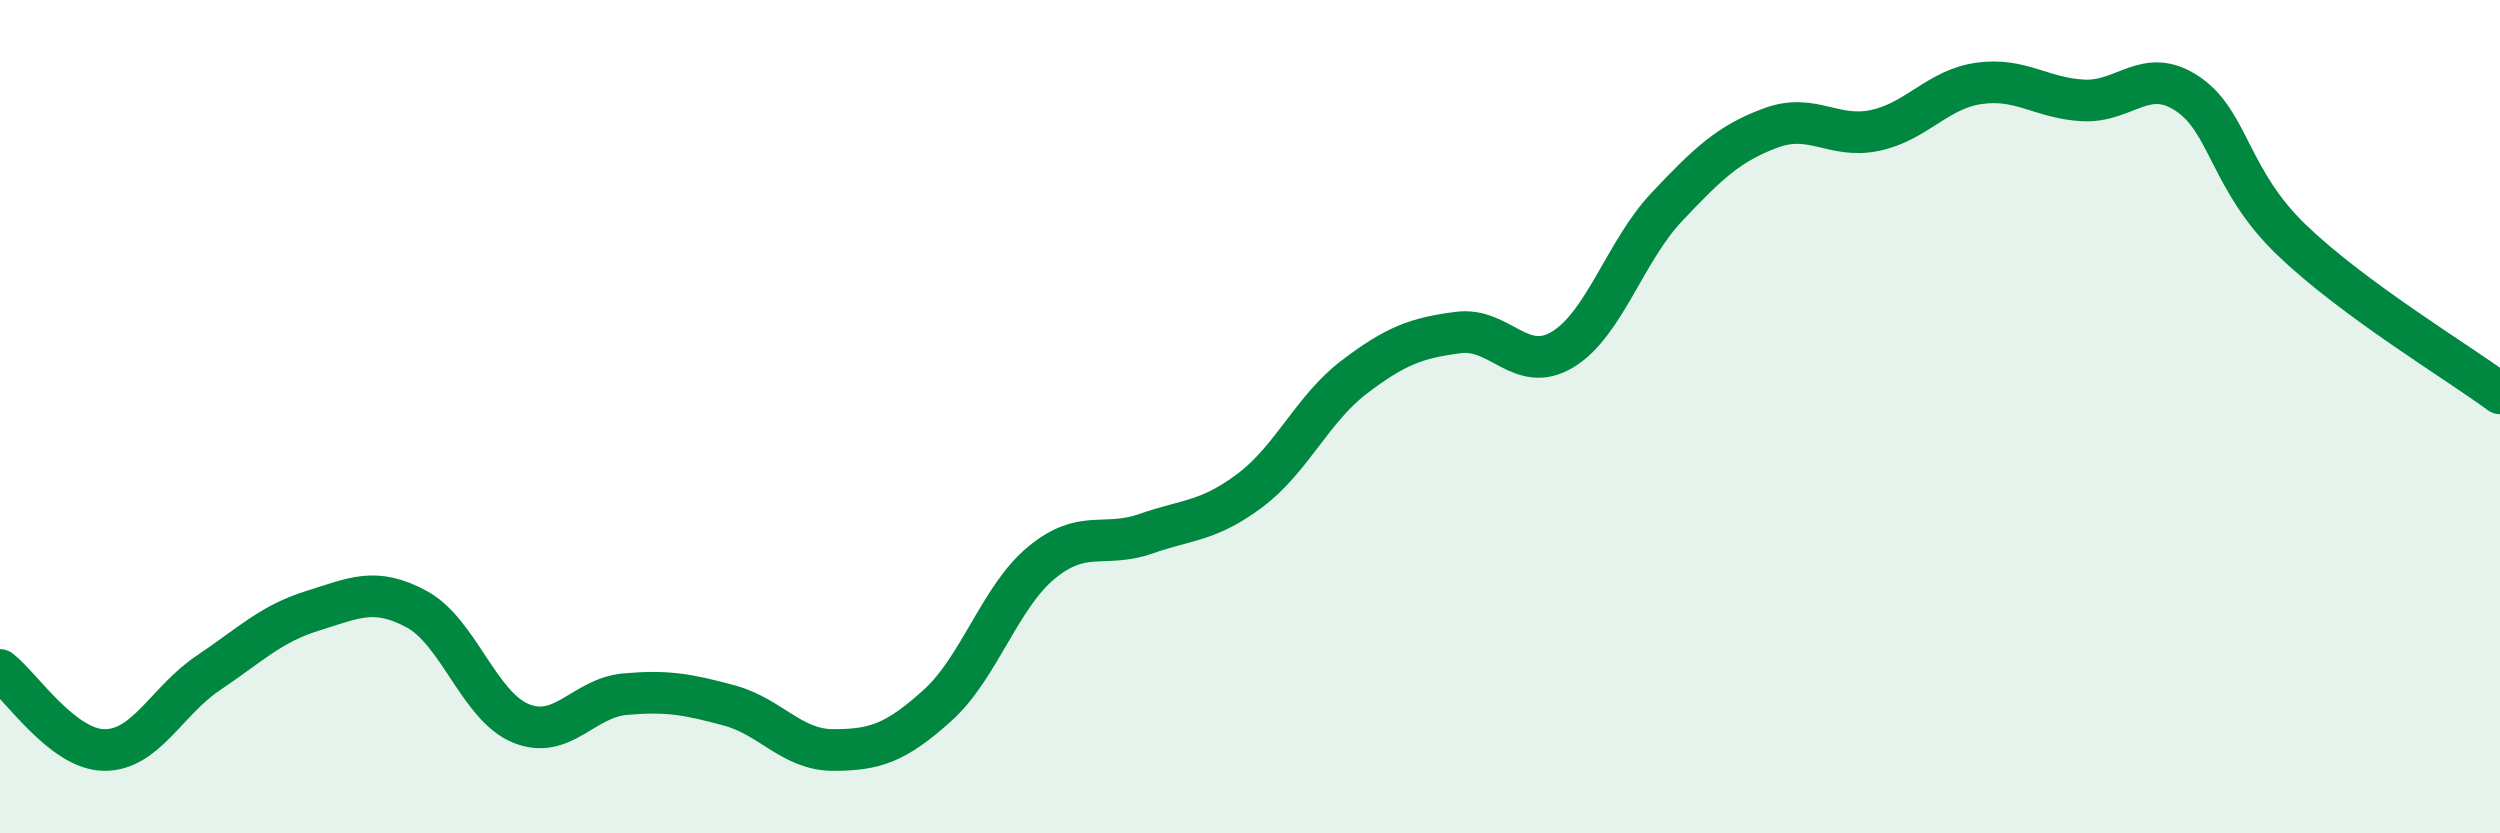
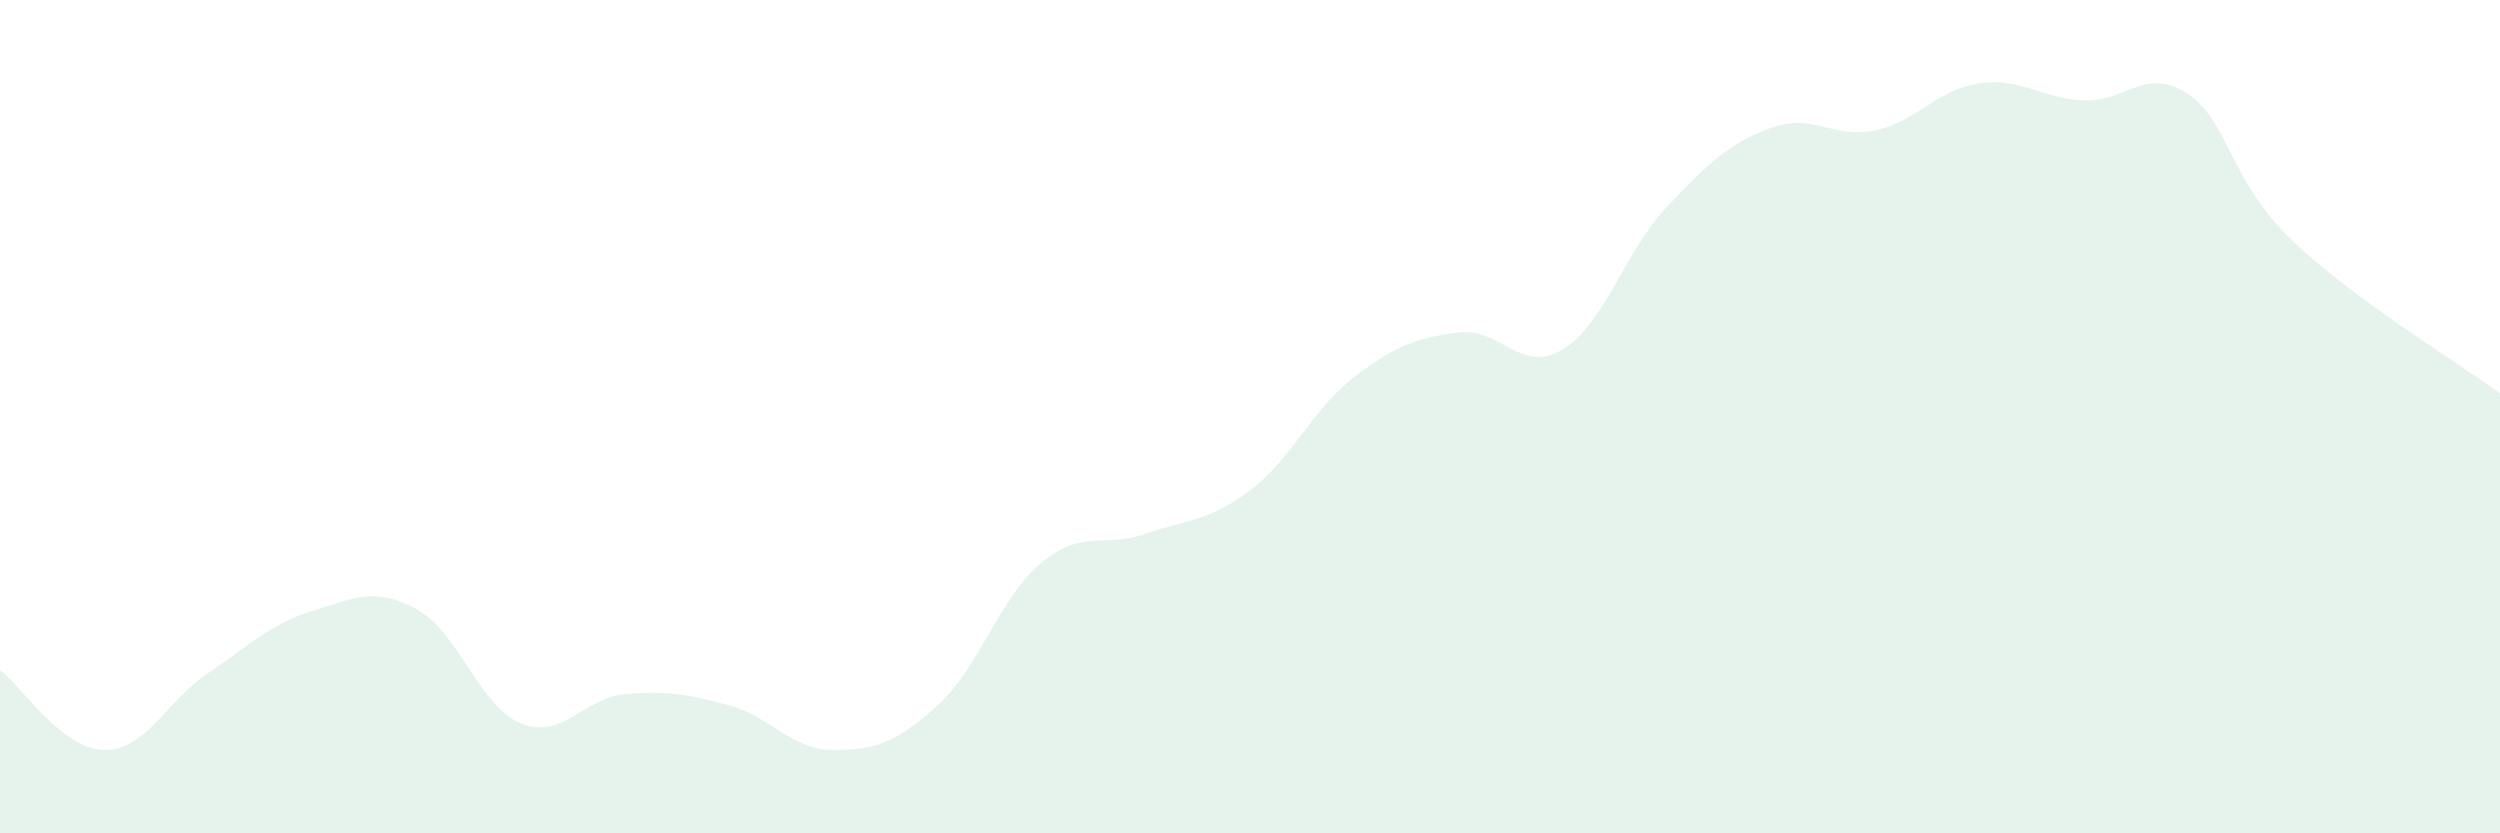
<svg xmlns="http://www.w3.org/2000/svg" width="60" height="20" viewBox="0 0 60 20">
  <path d="M 0,16.08 C 0.5,16.46 1.5,17.99 2.5,18 C 3.5,18.01 4,16.82 5,16.15 C 6,15.48 6.5,14.97 7.5,14.66 C 8.5,14.35 9,14.08 10,14.62 C 11,15.16 11.5,16.95 12.5,17.36 C 13.5,17.77 14,16.75 15,16.66 C 16,16.57 16.5,16.66 17.5,16.93 C 18.5,17.2 19,18 20,18 C 21,18 21.5,17.83 22.5,16.93 C 23.5,16.03 24,14.32 25,13.5 C 26,12.68 26.5,13.16 27.5,12.81 C 28.5,12.46 29,12.52 30,11.77 C 31,11.02 31.5,9.81 32.5,9.05 C 33.5,8.29 34,8.11 35,7.98 C 36,7.85 36.5,8.99 37.5,8.39 C 38.5,7.79 39,6.03 40,4.97 C 41,3.91 41.5,3.44 42.5,3.07 C 43.5,2.7 44,3.34 45,3.13 C 46,2.92 46.5,2.14 47.5,2 C 48.5,1.86 49,2.36 50,2.41 C 51,2.46 51.5,1.58 52.5,2.25 C 53.5,2.92 53.5,4.32 55,5.76 C 56.5,7.2 59,8.7 60,9.44L60 20L0 20Z" fill="#008740" opacity="0.1" stroke-linecap="round" stroke-linejoin="round" />
-   <path d="M 0,16.08 C 0.5,16.46 1.5,17.99 2.5,18 C 3.5,18.01 4,16.82 5,16.15 C 6,15.48 6.5,14.97 7.5,14.66 C 8.5,14.35 9,14.08 10,14.62 C 11,15.16 11.5,16.95 12.5,17.36 C 13.5,17.77 14,16.75 15,16.66 C 16,16.57 16.5,16.66 17.5,16.93 C 18.5,17.2 19,18 20,18 C 21,18 21.5,17.83 22.5,16.93 C 23.5,16.03 24,14.32 25,13.5 C 26,12.68 26.5,13.16 27.5,12.81 C 28.5,12.46 29,12.52 30,11.77 C 31,11.02 31.5,9.81 32.5,9.05 C 33.5,8.29 34,8.11 35,7.98 C 36,7.85 36.5,8.99 37.5,8.39 C 38.5,7.79 39,6.03 40,4.97 C 41,3.91 41.5,3.44 42.5,3.07 C 43.5,2.7 44,3.34 45,3.13 C 46,2.92 46.5,2.14 47.5,2 C 48.5,1.86 49,2.36 50,2.41 C 51,2.46 51.5,1.58 52.5,2.25 C 53.5,2.92 53.5,4.32 55,5.76 C 56.5,7.2 59,8.7 60,9.44" stroke="#008740" stroke-width="1" fill="none" stroke-linecap="round" stroke-linejoin="round" />
</svg>